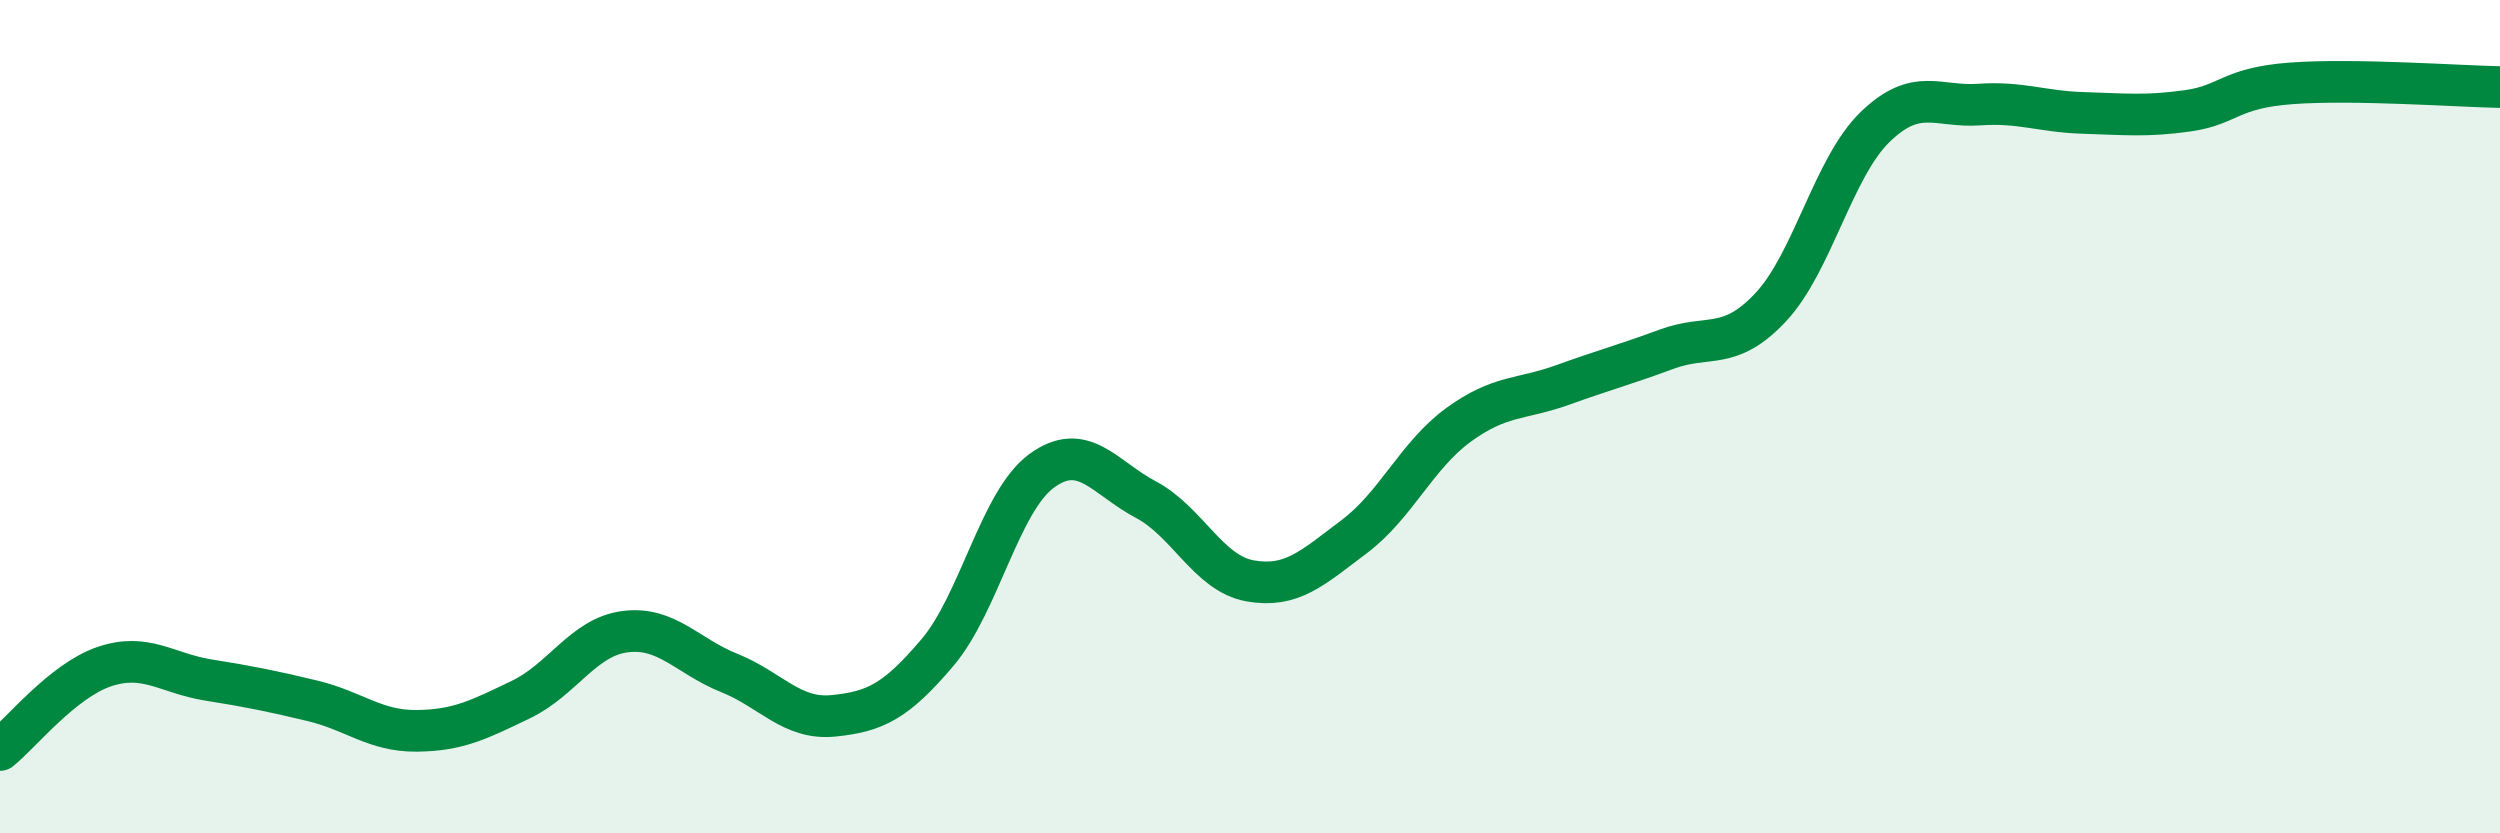
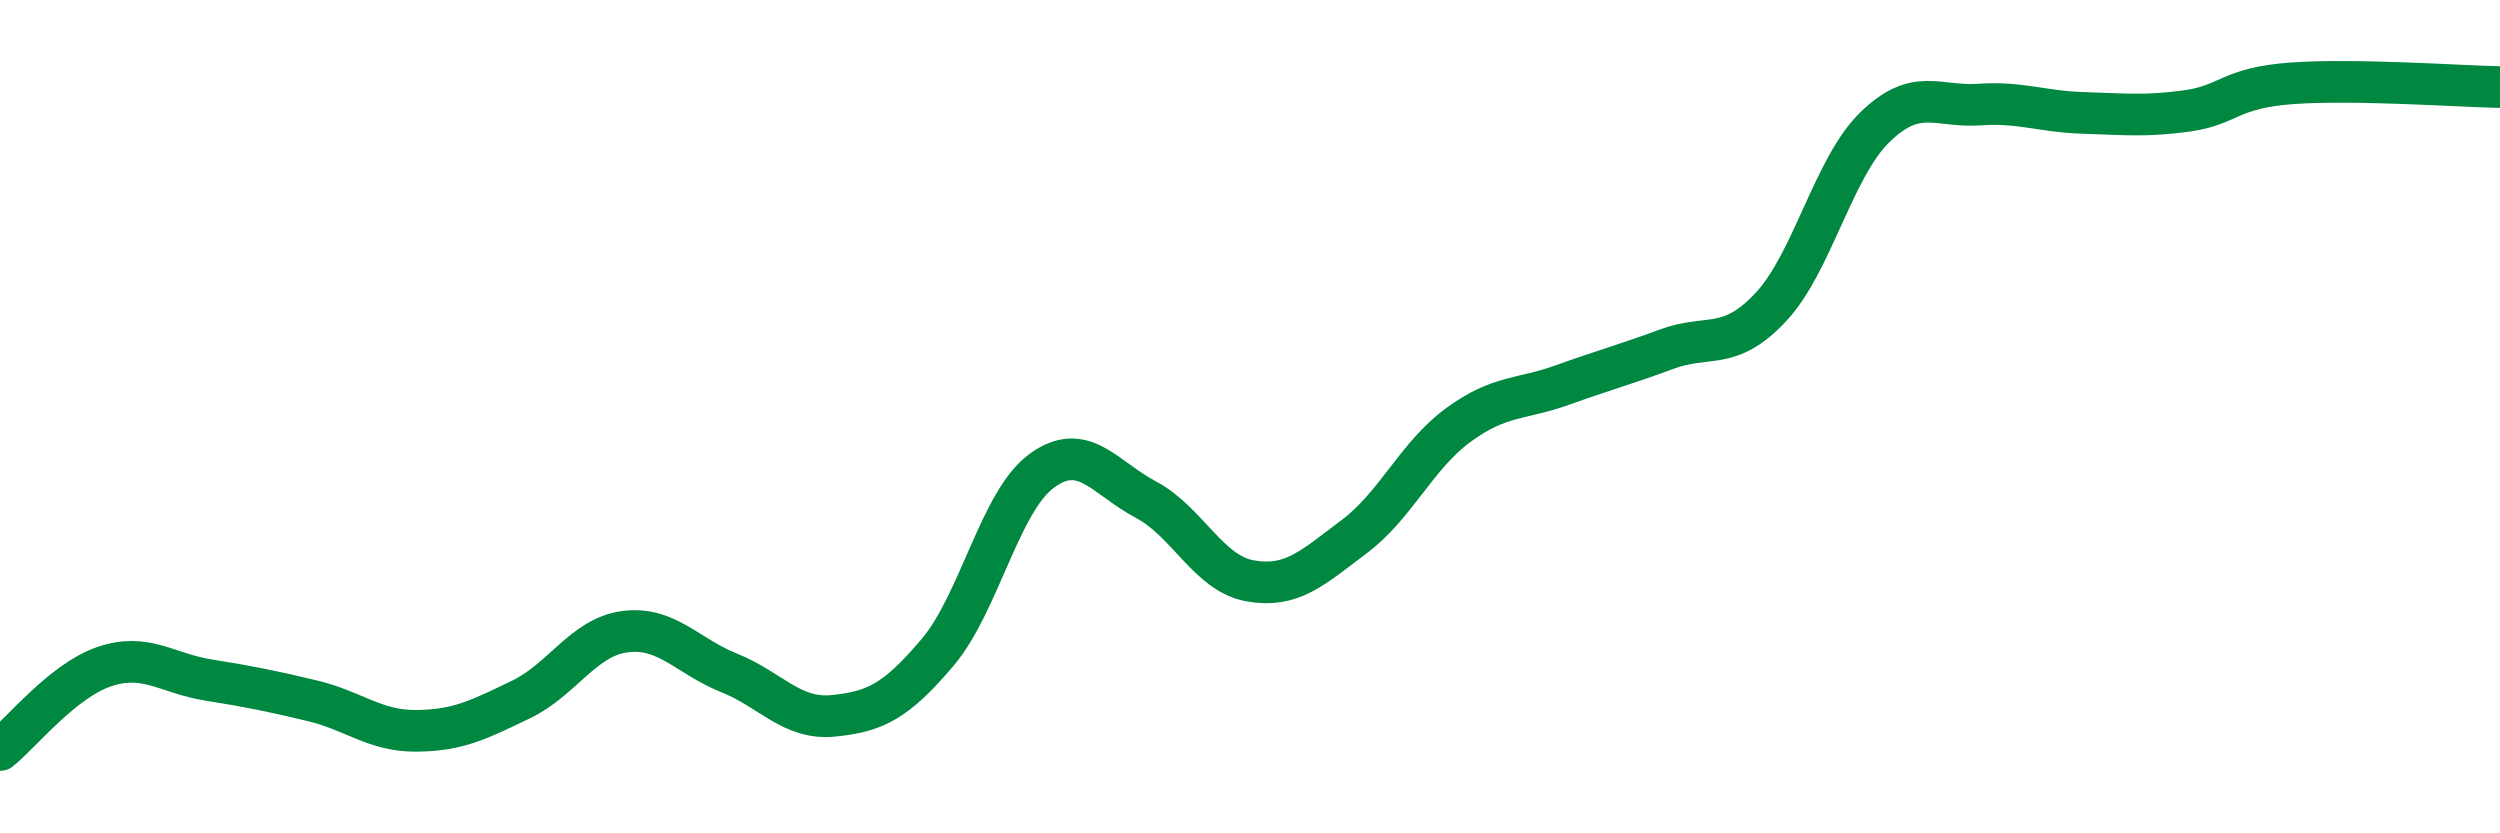
<svg xmlns="http://www.w3.org/2000/svg" width="60" height="20" viewBox="0 0 60 20">
-   <path d="M 0,18 C 0.5,17.6 1.5,16.34 2.5,16 C 3.5,15.66 4,16.16 5,16.32 C 6,16.48 6.5,16.58 7.5,16.82 C 8.5,17.06 9,17.55 10,17.54 C 11,17.53 11.5,17.27 12.5,16.79 C 13.5,16.31 14,15.29 15,15.16 C 16,15.03 16.5,15.75 17.5,16.15 C 18.5,16.55 19,17.28 20,17.18 C 21,17.08 21.5,16.84 22.5,15.66 C 23.5,14.48 24,12.03 25,11.3 C 26,10.57 26.5,11.46 27.5,11.99 C 28.5,12.52 29,13.76 30,13.94 C 31,14.12 31.5,13.63 32.5,12.88 C 33.5,12.13 34,10.93 35,10.2 C 36,9.47 36.5,9.6 37.5,9.24 C 38.5,8.88 39,8.75 40,8.38 C 41,8.01 41.5,8.44 42.5,7.37 C 43.5,6.3 44,4.02 45,3.05 C 46,2.08 46.5,2.58 47.5,2.51 C 48.5,2.44 49,2.68 50,2.71 C 51,2.74 51.5,2.8 52.5,2.66 C 53.5,2.52 53.5,2.11 55,2 C 56.5,1.89 59,2.07 60,2.09L60 20L0 20Z" fill="#008740" opacity="0.1" stroke-linecap="round" stroke-linejoin="round" />
  <path d="M 0,18 C 0.5,17.6 1.5,16.34 2.5,16 C 3.5,15.66 4,16.16 5,16.32 C 6,16.48 6.5,16.58 7.5,16.82 C 8.5,17.06 9,17.55 10,17.54 C 11,17.53 11.5,17.27 12.5,16.79 C 13.5,16.31 14,15.29 15,15.16 C 16,15.03 16.5,15.75 17.5,16.15 C 18.5,16.55 19,17.28 20,17.18 C 21,17.08 21.5,16.84 22.5,15.66 C 23.5,14.48 24,12.03 25,11.3 C 26,10.57 26.5,11.46 27.5,11.99 C 28.5,12.52 29,13.76 30,13.94 C 31,14.12 31.5,13.63 32.5,12.88 C 33.5,12.13 34,10.93 35,10.2 C 36,9.47 36.5,9.6 37.5,9.24 C 38.5,8.88 39,8.75 40,8.38 C 41,8.01 41.5,8.44 42.5,7.37 C 43.5,6.3 44,4.02 45,3.05 C 46,2.08 46.5,2.58 47.5,2.51 C 48.5,2.44 49,2.68 50,2.71 C 51,2.74 51.5,2.8 52.5,2.66 C 53.5,2.52 53.5,2.11 55,2 C 56.5,1.89 59,2.07 60,2.09" stroke="#008740" stroke-width="1" fill="none" stroke-linecap="round" stroke-linejoin="round" />
</svg>